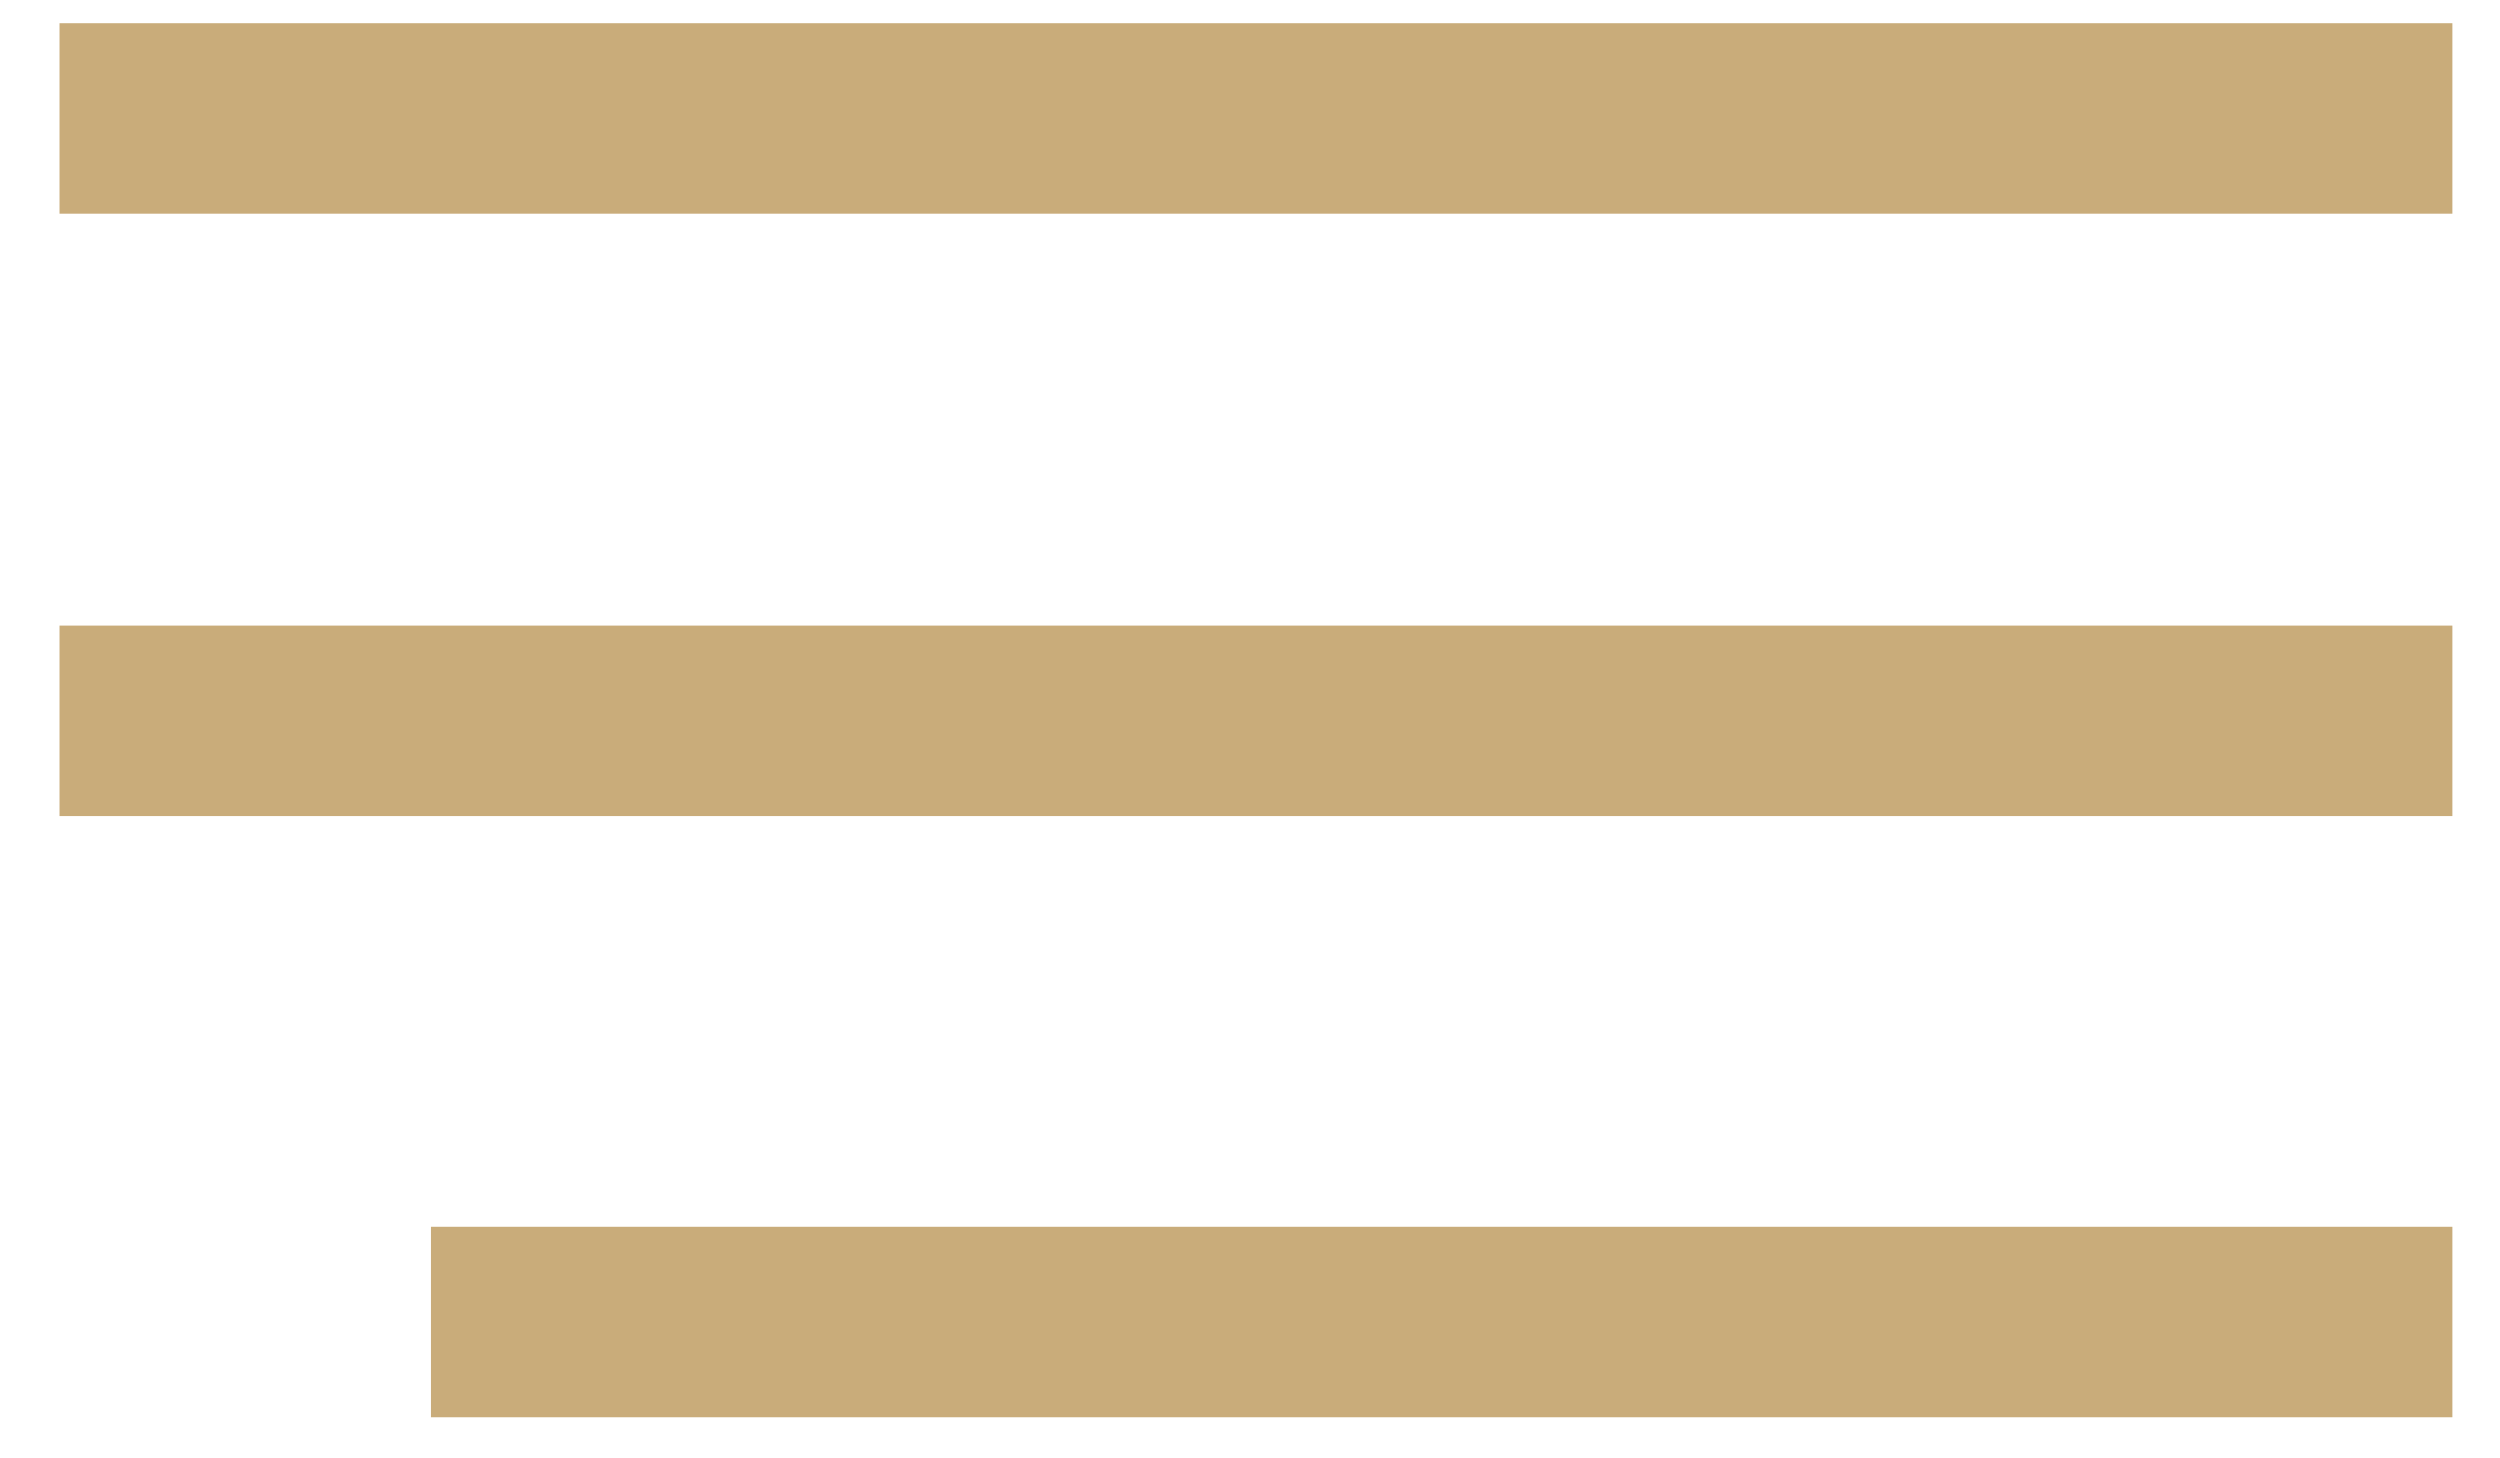
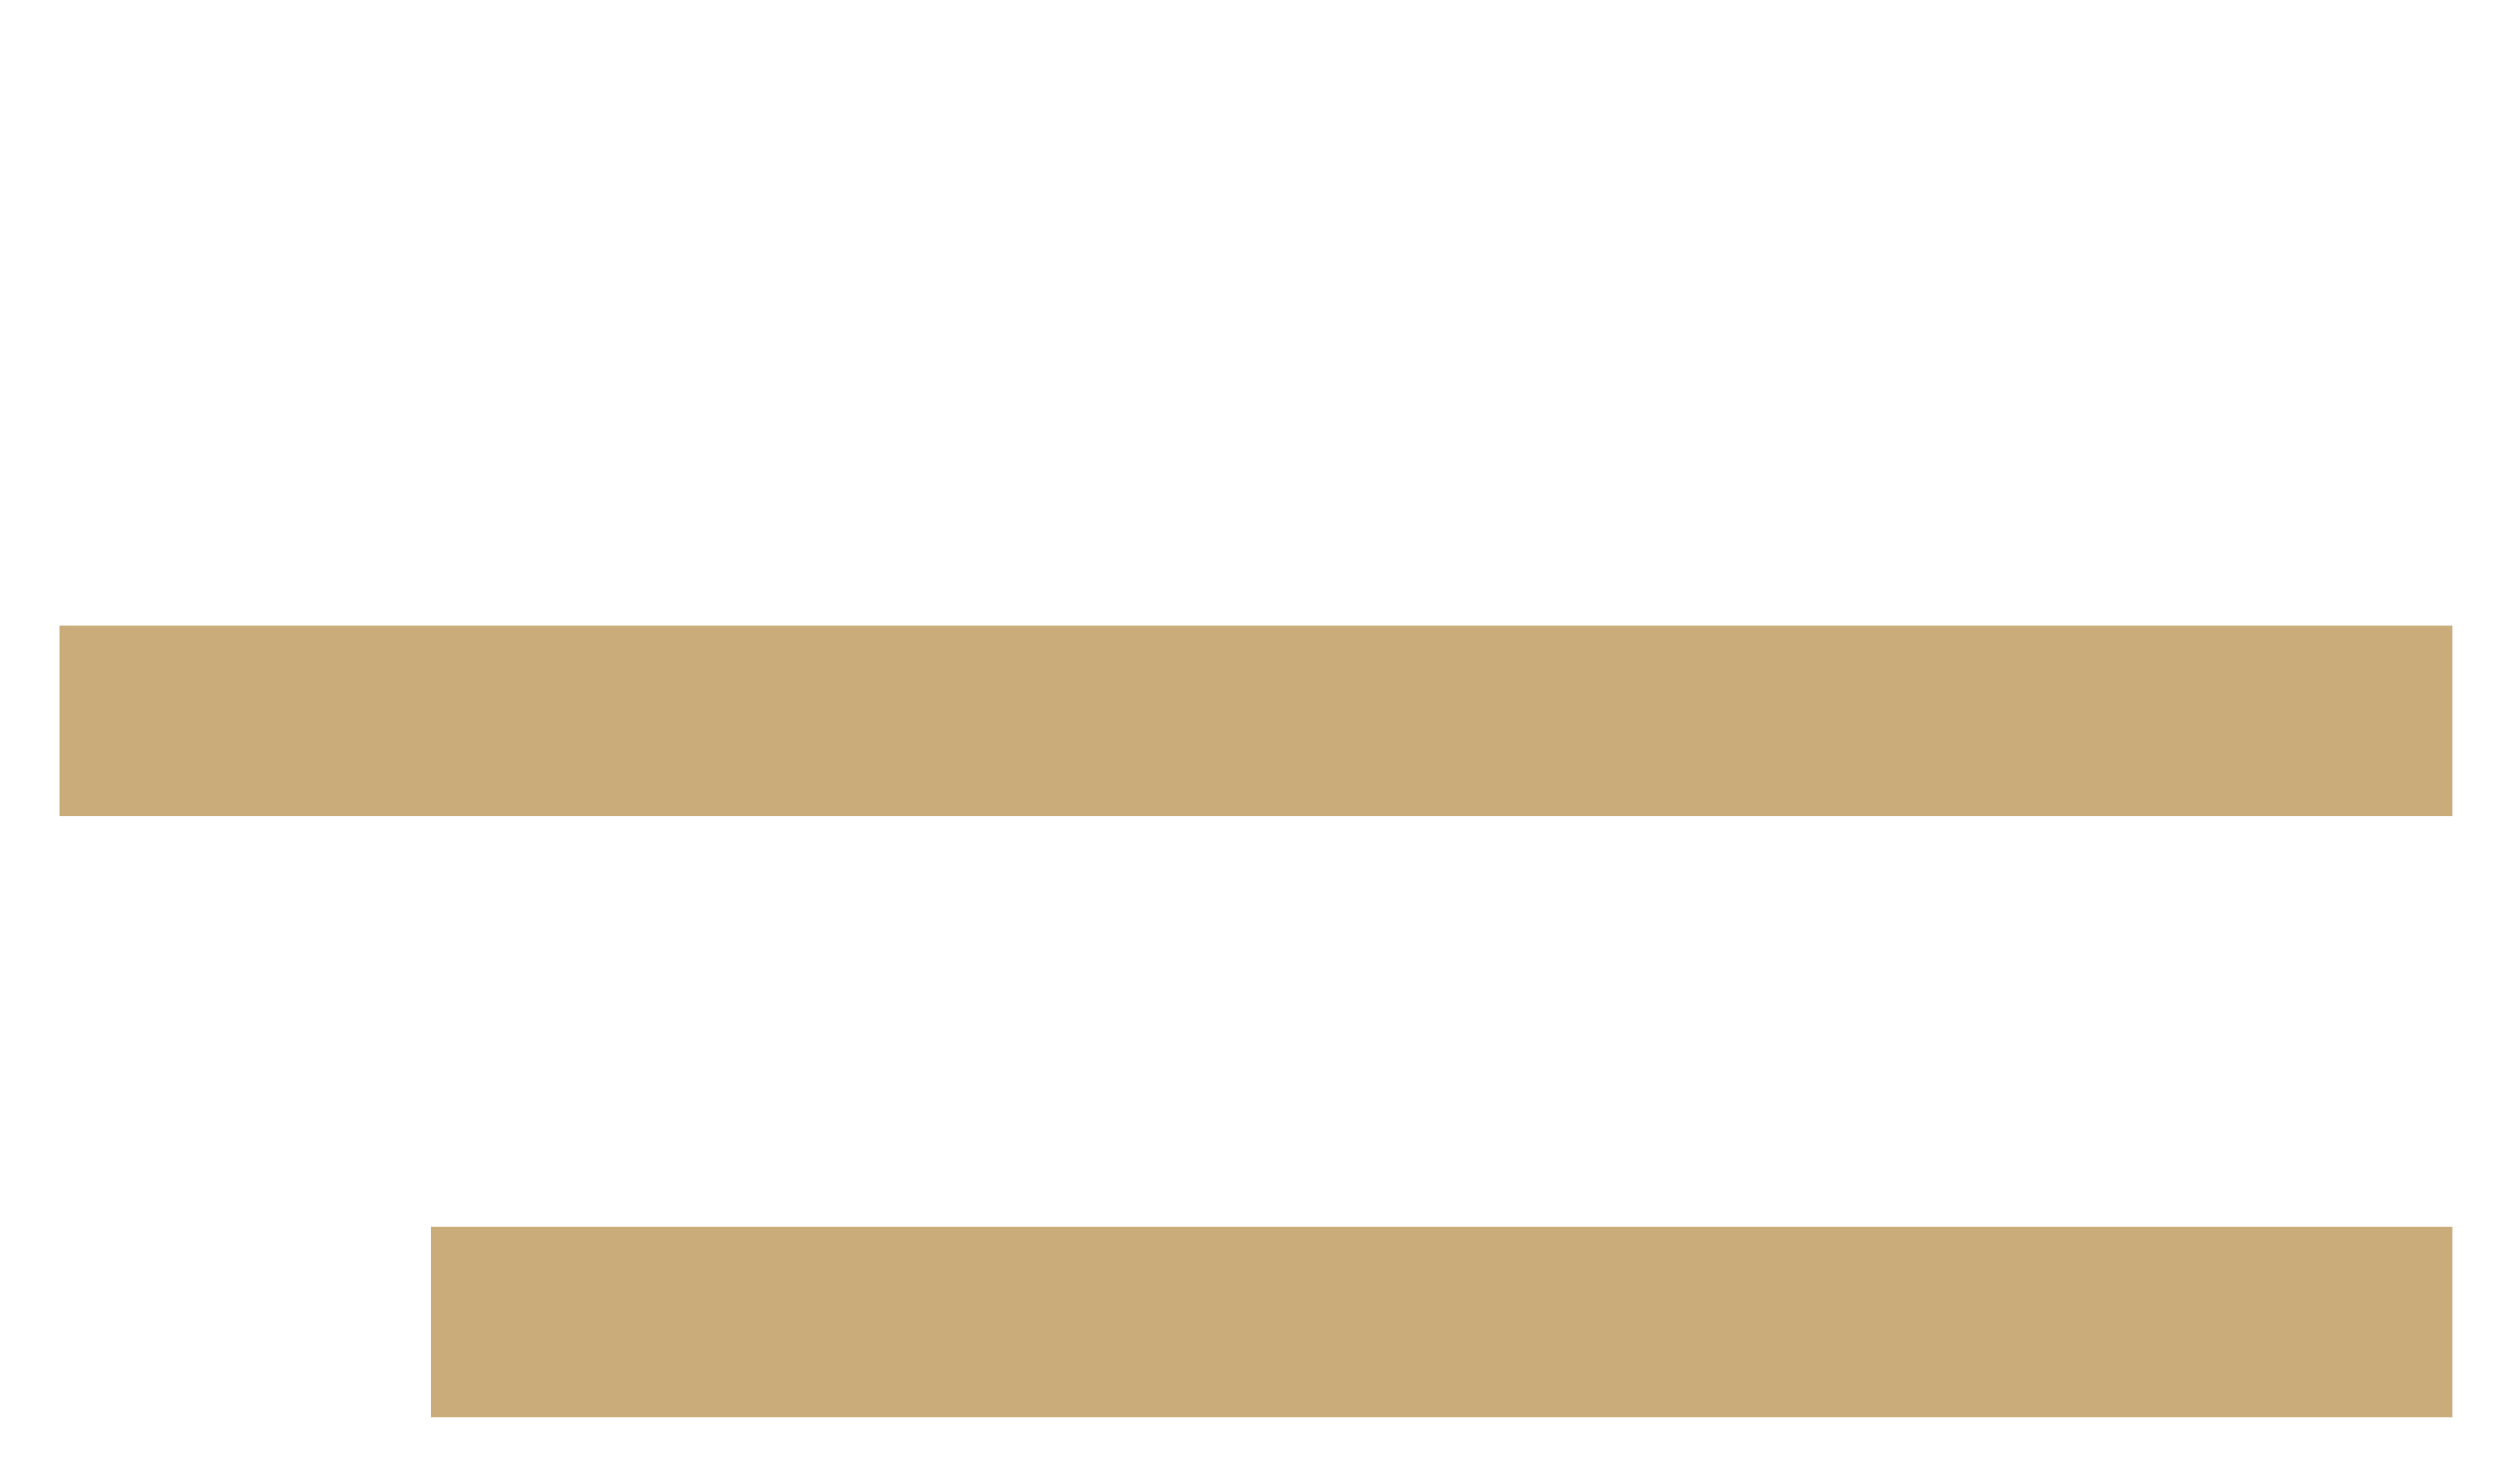
<svg xmlns="http://www.w3.org/2000/svg" xml:space="preserve" width="100%" height="100%" version="1.1" style="shape-rendering:geometricPrecision; text-rendering:geometricPrecision; image-rendering:optimizeQuality; fill-rule:evenodd; clip-rule:evenodd" viewBox="0 0 4200 2450">
  <defs>
    <style type="text/css"> .str0 {stroke:#C9AC7A;stroke-width:20} .fil0 {fill:#C9AC7A} </style>
  </defs>
  <g id="Слой_x0020_1">
-     <rect class="fil0 str0" x="110" y="49" width="4000" height="300" />
    <rect class="fil0 str0" x="110" y="1061" width="4000" height="300" />
    <rect class="fil0 str0" x="734" y="2071" width="3376" height="300" />
  </g>
</svg>